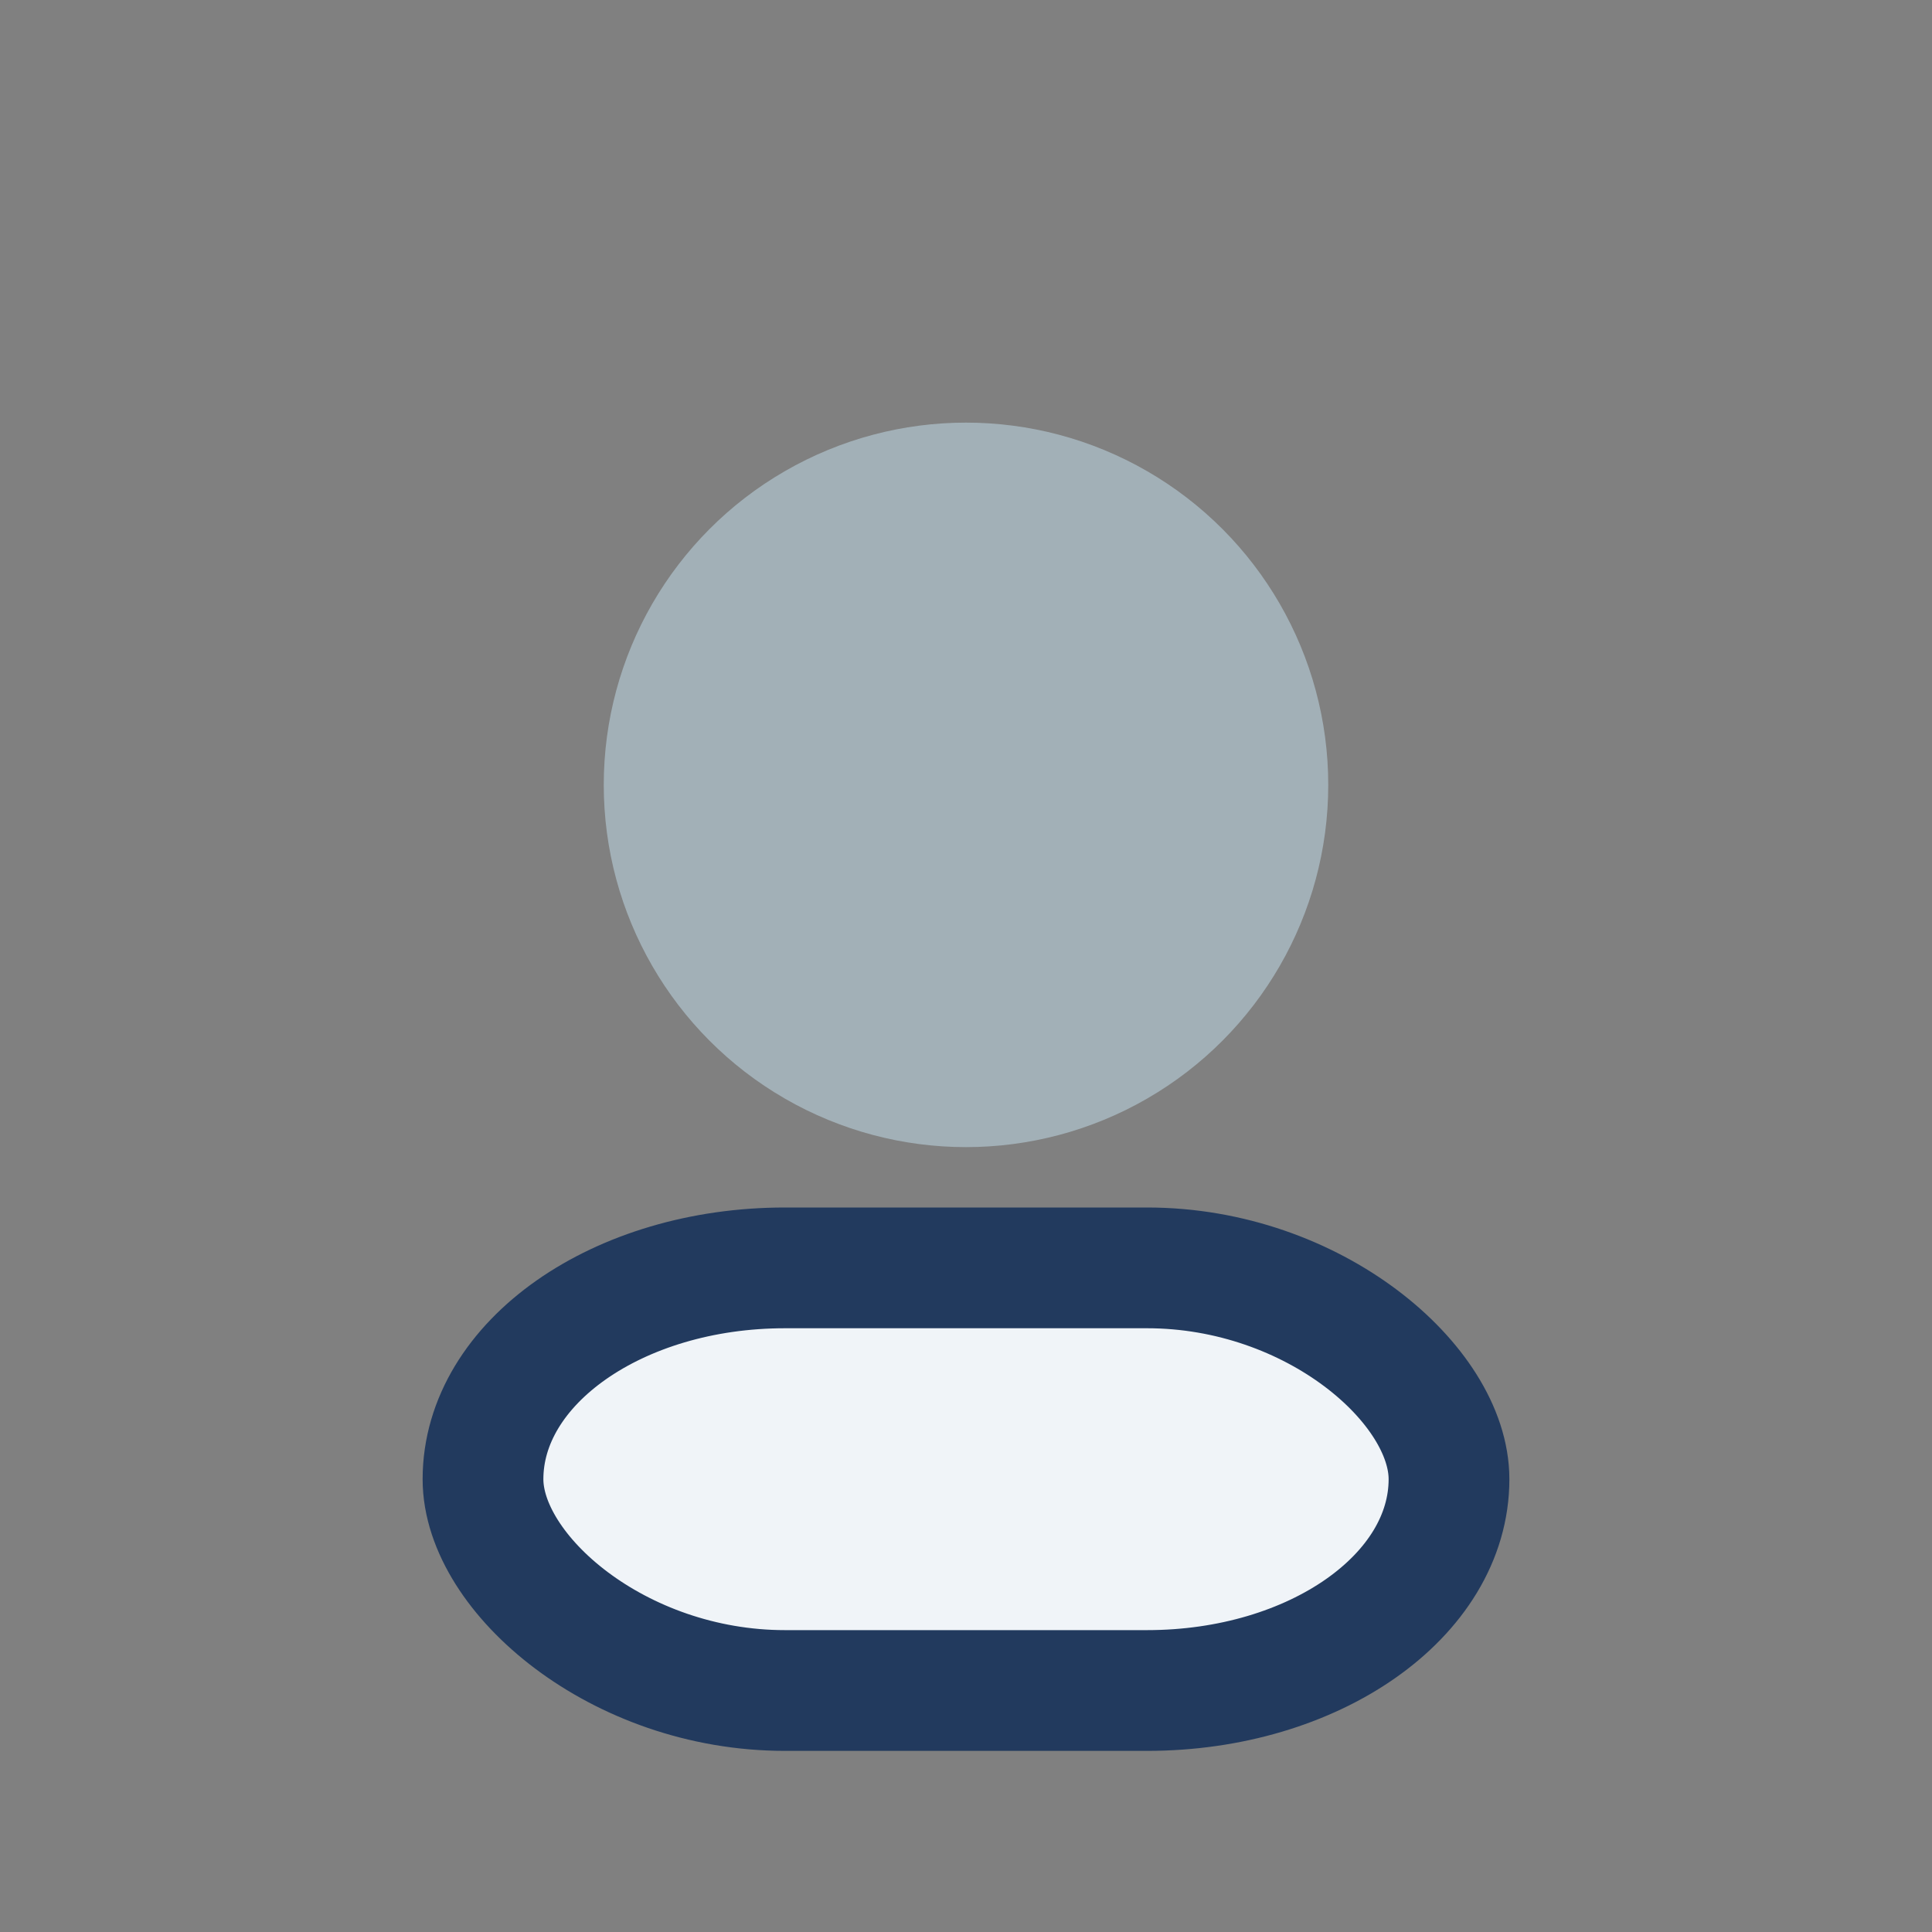
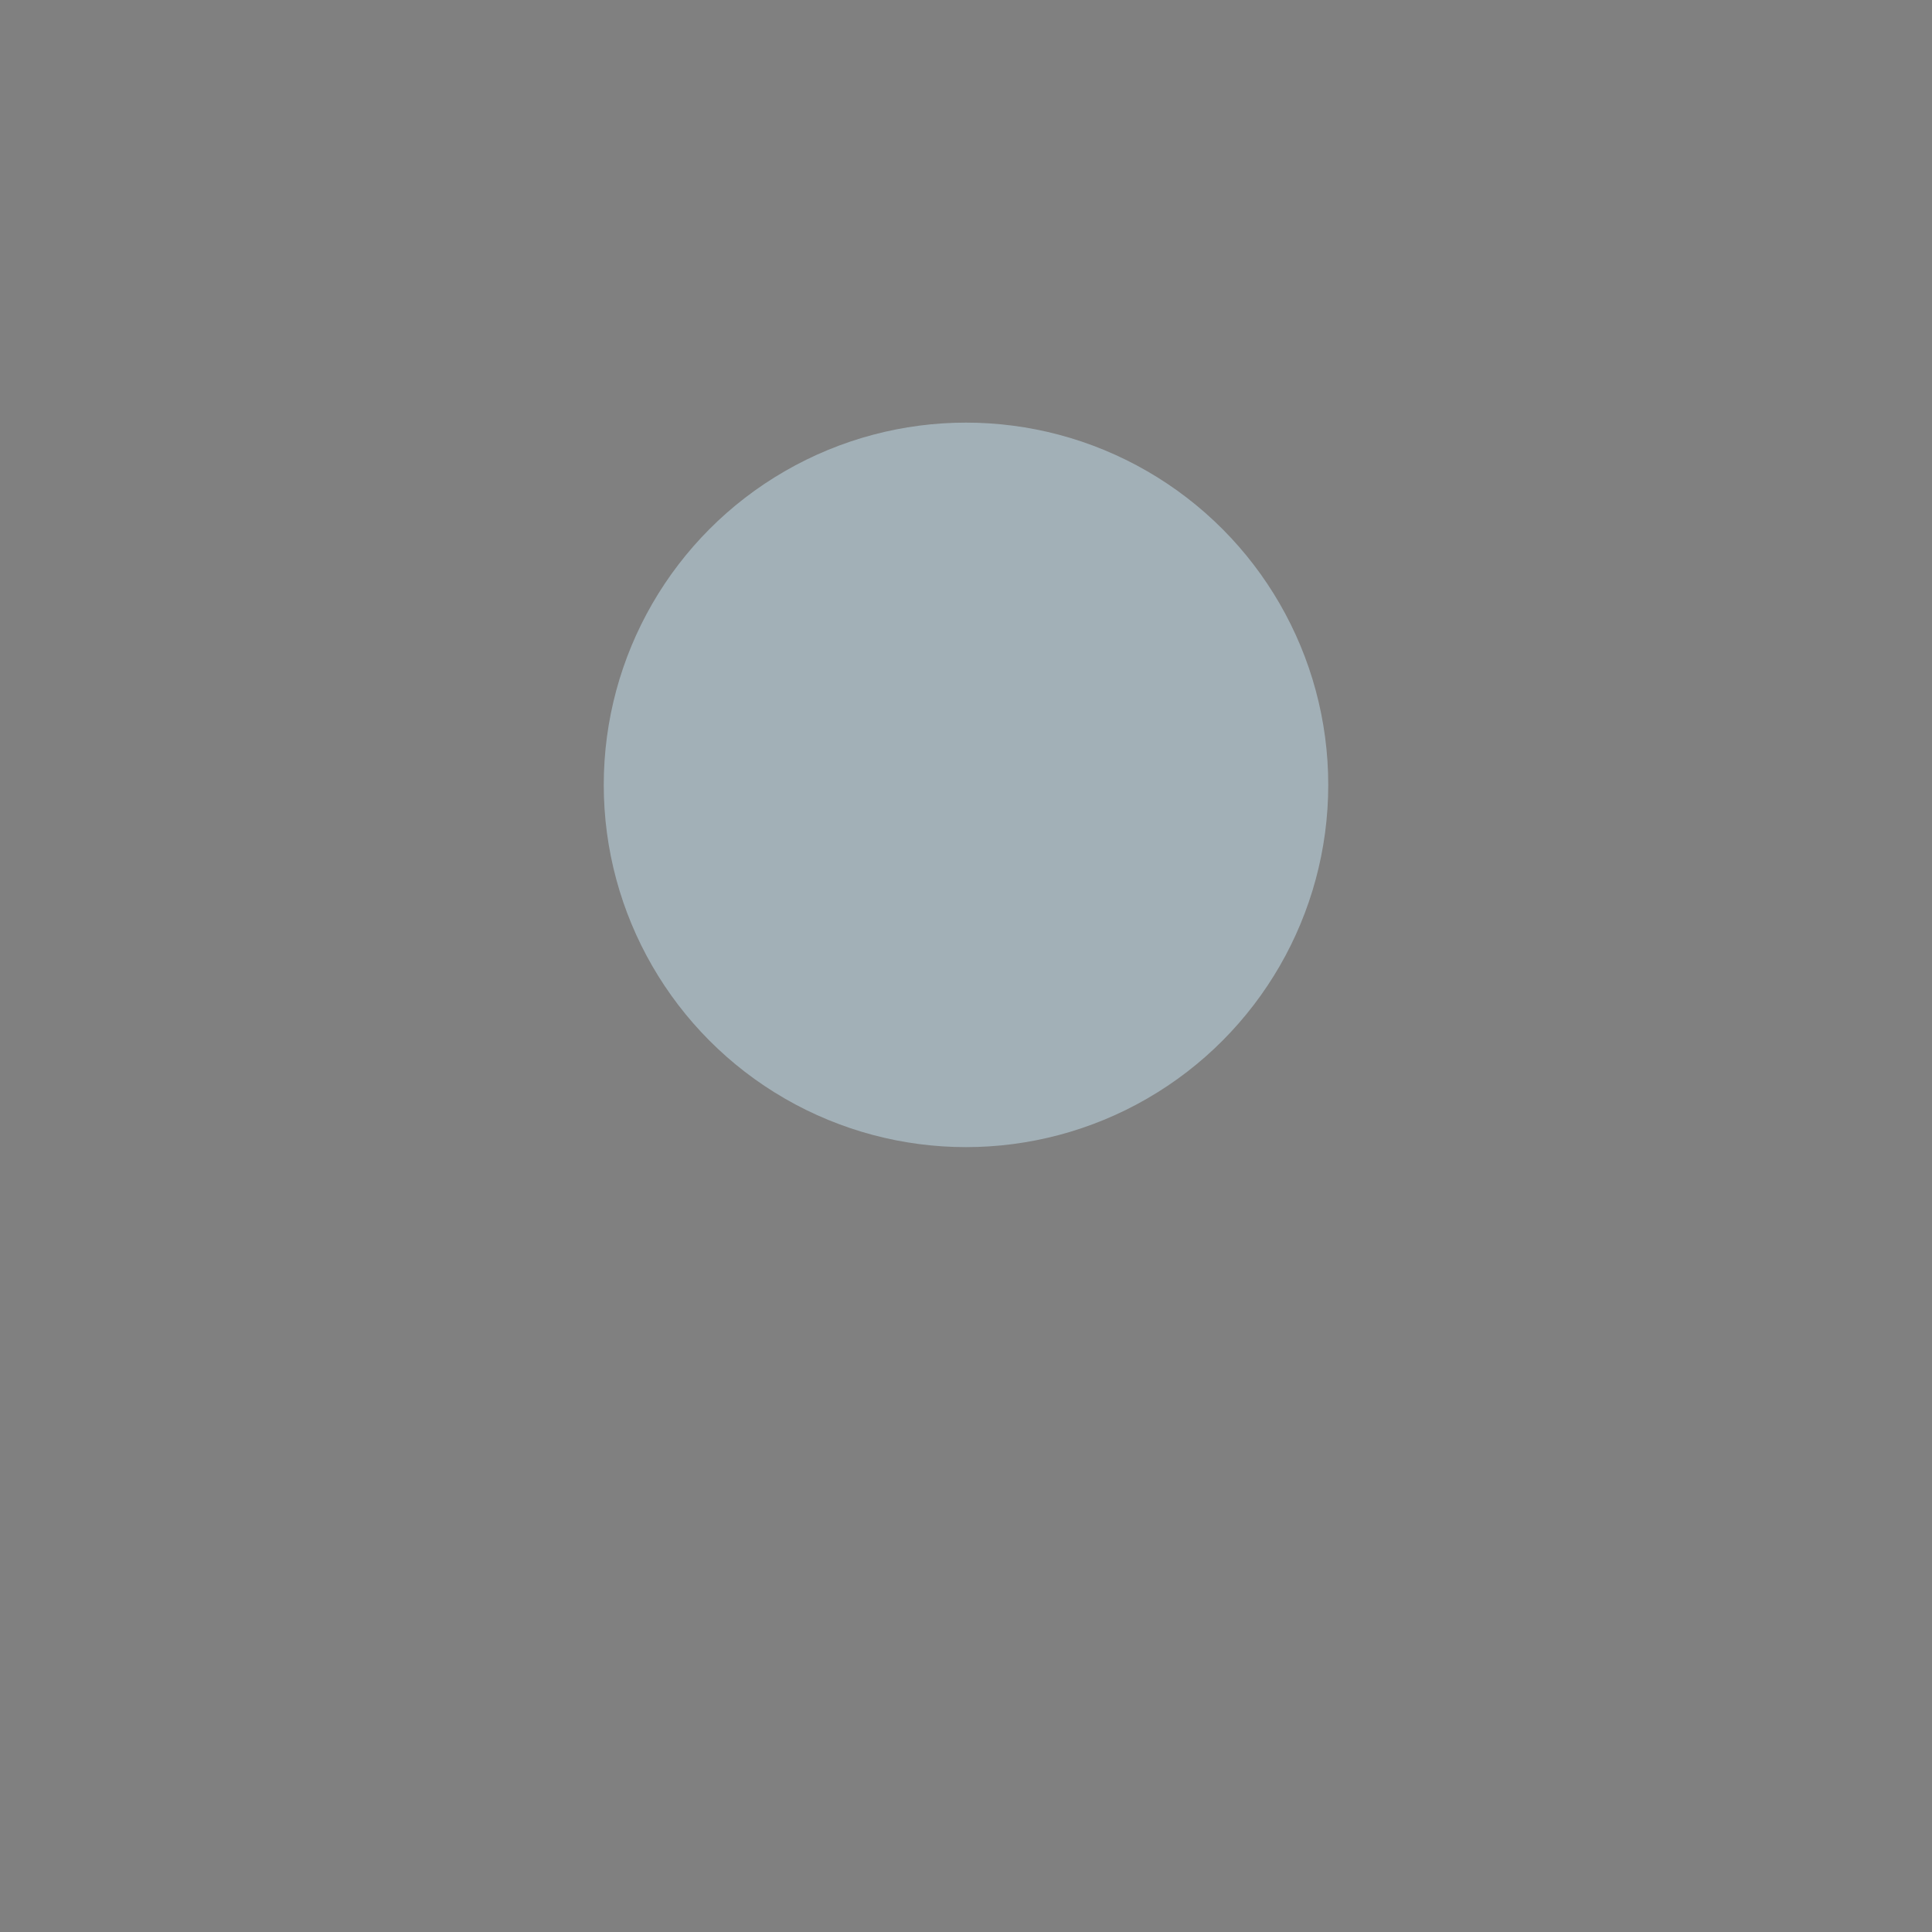
<svg xmlns="http://www.w3.org/2000/svg" width="32" height="32" viewBox="0 0 32 32">
  <rect x="0" y="0" width="32" height="32" fill="#808080" stroke="none" />
  <circle cx="16" cy="13" r="6" fill="#A2B0B7" />
-   <rect x="8" y="21" width="16" height="7" rx="5" fill="#F0F4F8" stroke="#223A5E" stroke-width="2" />
</svg>